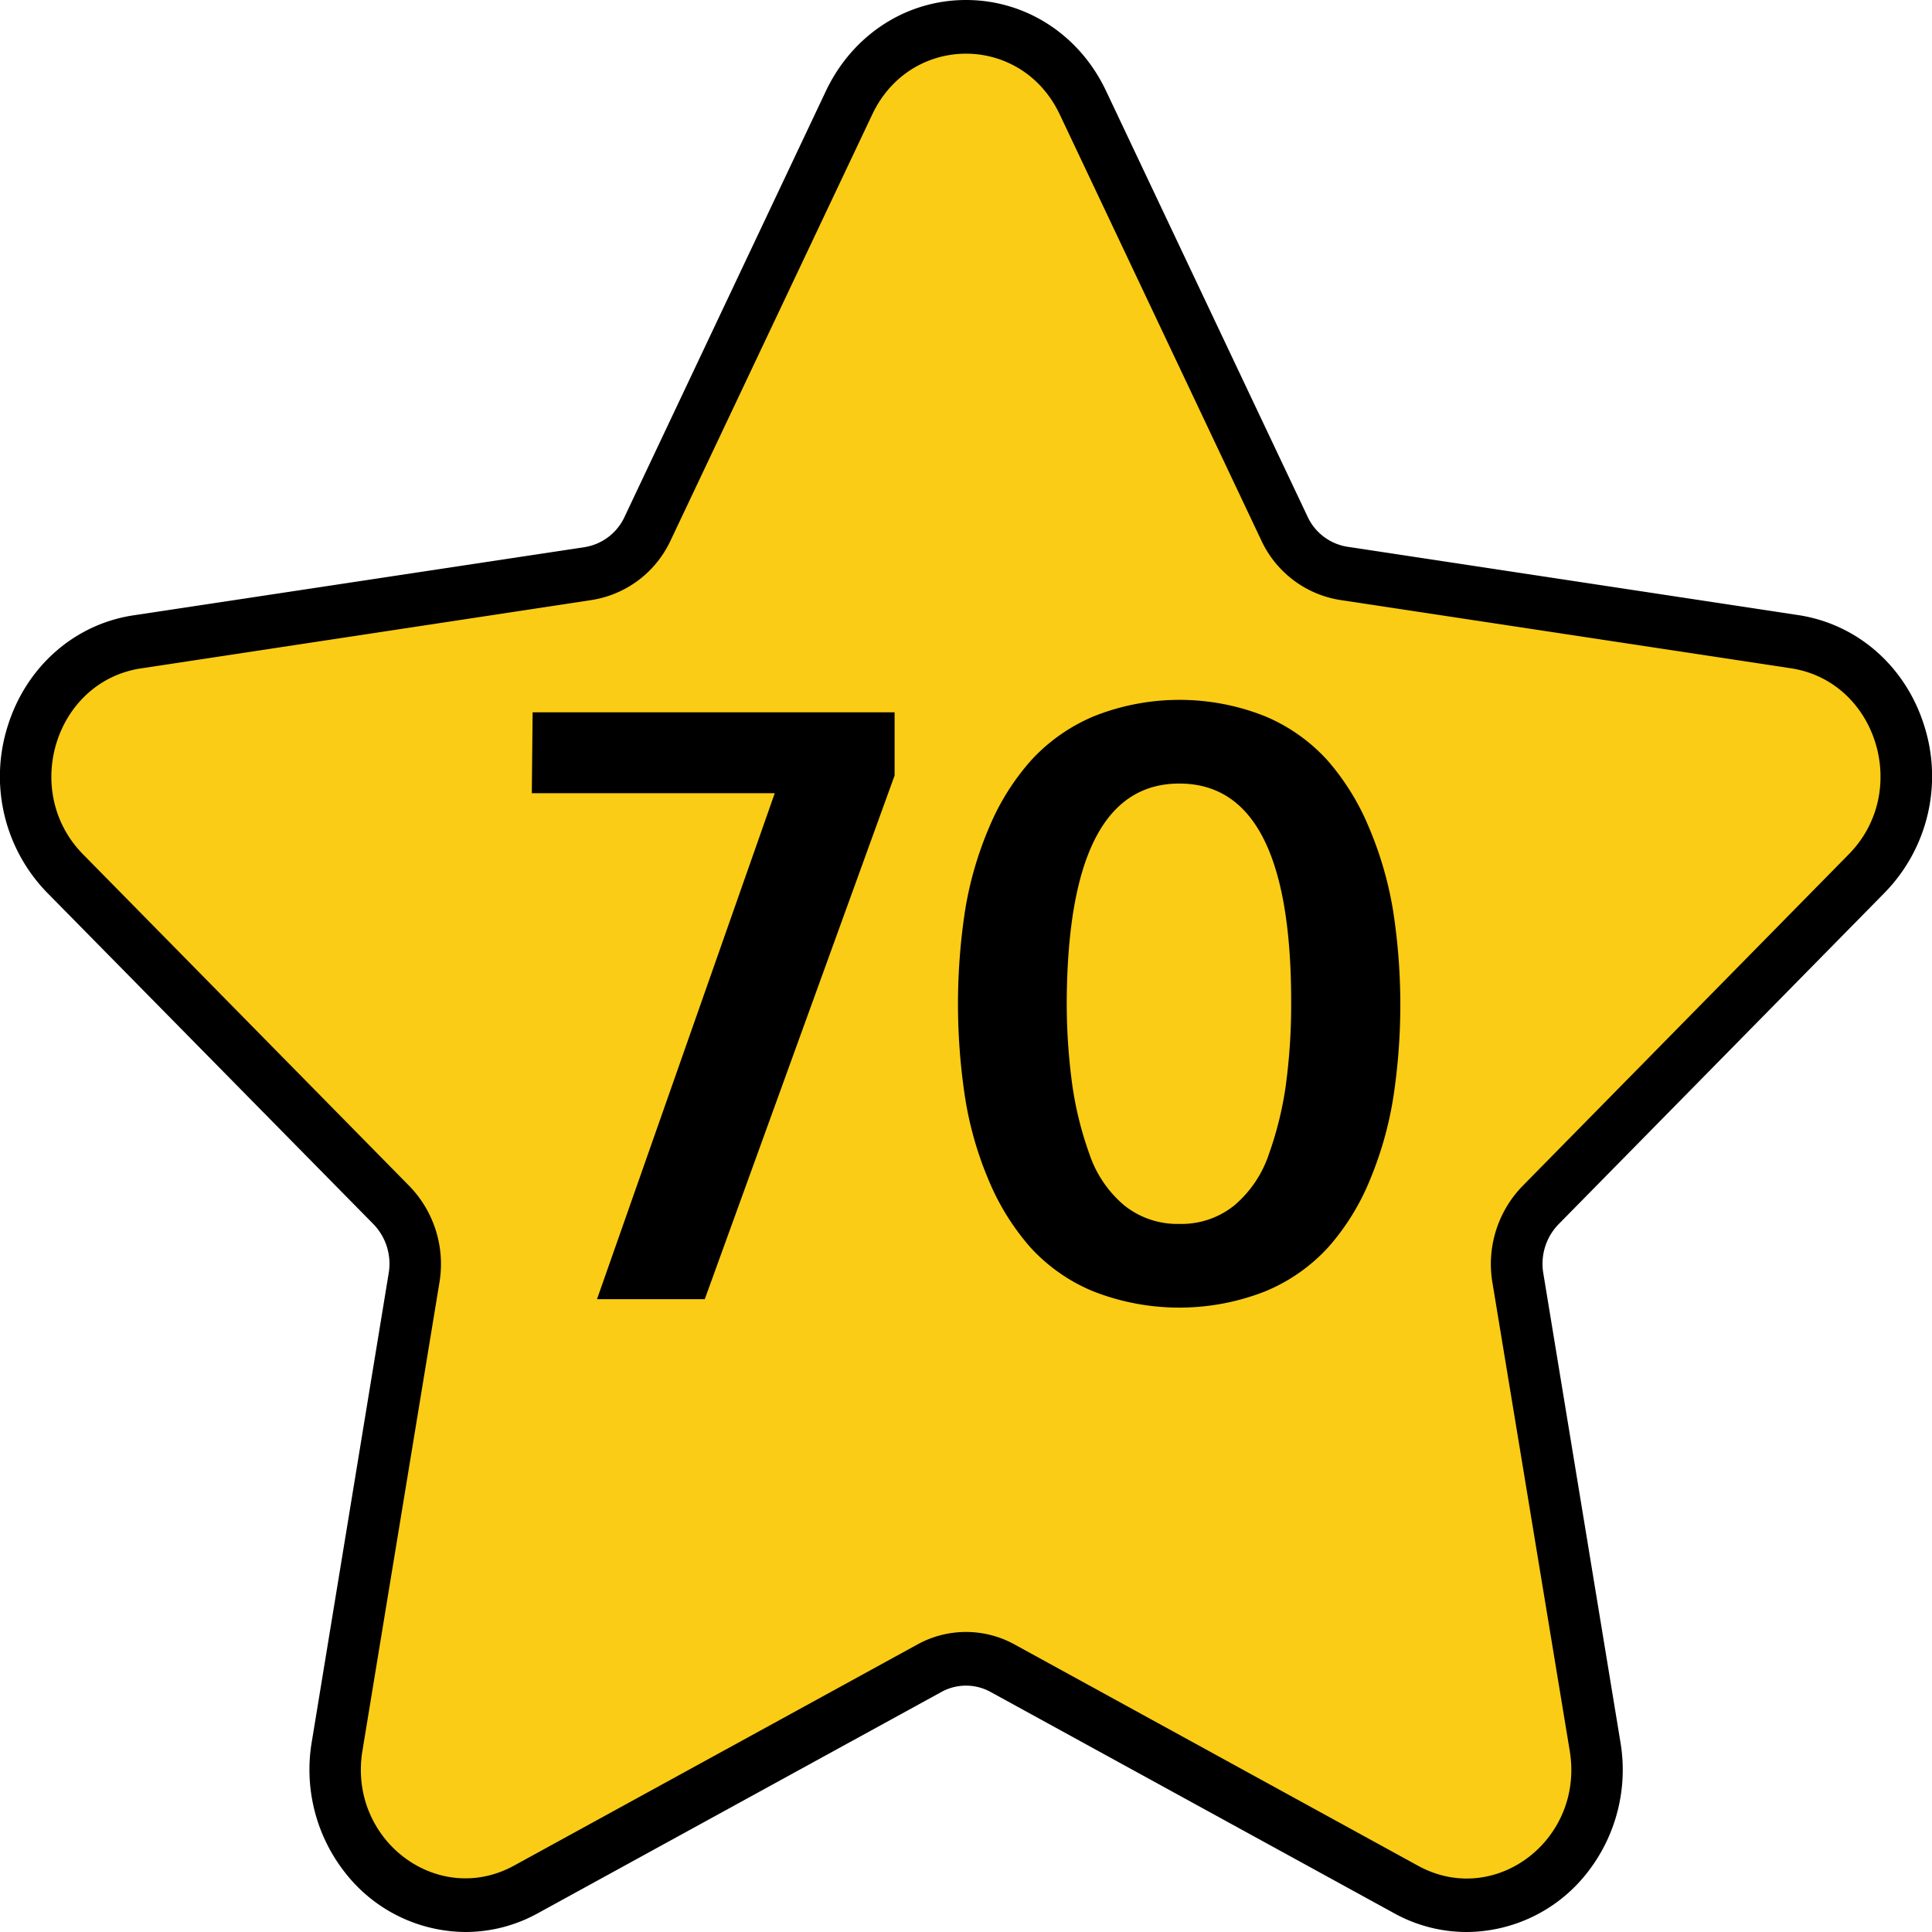
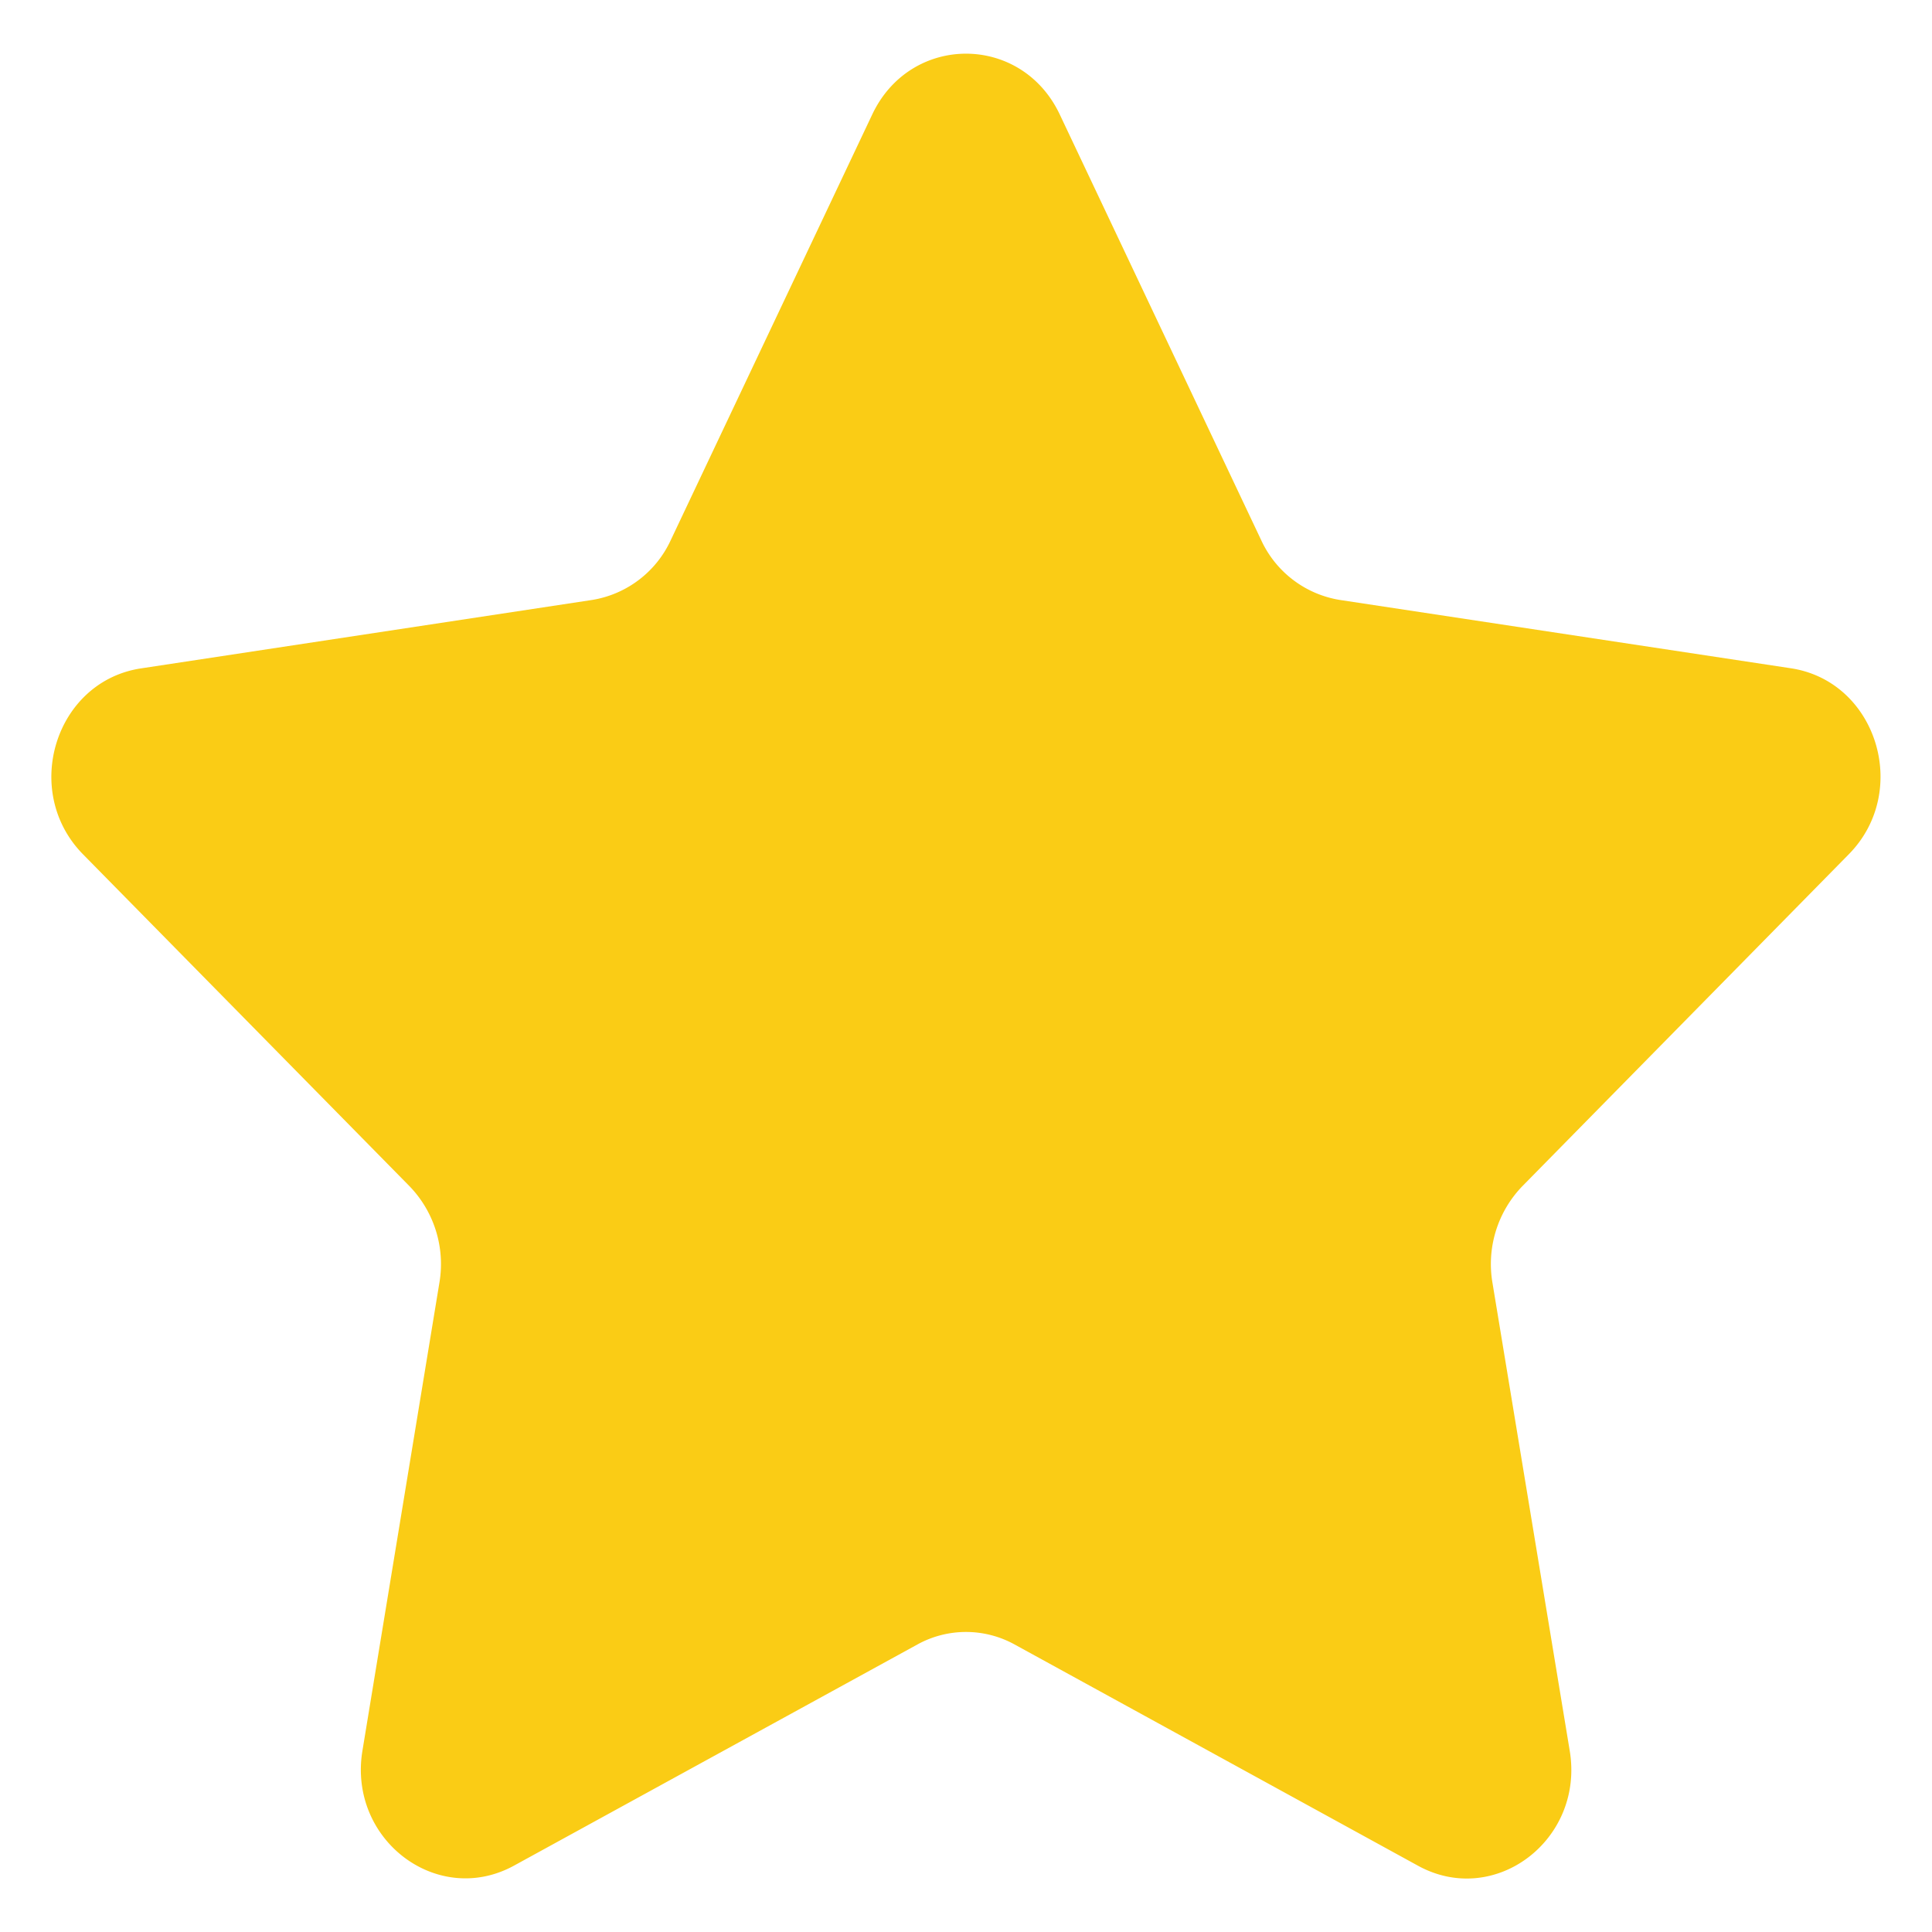
<svg xmlns="http://www.w3.org/2000/svg" viewBox="0 0 512 512">
  <g id="Layer_2" data-name="Layer 2">
    <g id="Number">
      <g id="_70" data-name="70">
        <g id="Star">
-           <path d="m388.65 512a39.64 39.64 0 0 1 -19.24-5l-106.87-58.6a13.5 13.5 0 0 0 -13.08 0l-106.87 58.6a39.65 39.65 0 0 1 -19.25 5 40.76 40.76 0 0 1 -31.7-15.49 44.16 44.16 0 0 1 -9-35l20.36-124.06a15.07 15.07 0 0 0 -4-13l-86.49-87.86a44.14 44.14 0 0 1 -10.46-44.19c4.9-15.72 17.69-27 33.37-29.34l119.49-18.06a14.11 14.11 0 0 0 10.59-8l53.43-113c7.07-14.79 21.22-24 37.07-24s30.05 9.21 37.07 24l53.44 112.9a14.08 14.08 0 0 0 10.58 8l119.49 18.11c15.68 2.38 28.47 13.62 33.37 29.34a44.14 44.14 0 0 1 -10.46 44.19l-86.49 87.93a15.05 15.05 0 0 0 -4 13l20.41 124.09a44.16 44.16 0 0 1 -9 35 40.77 40.77 0 0 1 -31.75 15.44z" fill="#000000" />
          <path d="m280.84 30.32 53.43 112.91a27.85 27.85 0 0 0 20.86 15.77l119.48 18.1c22.72 3.45 31.79 32.56 15.36 49.27l-86.47 87.92a29.67 29.67 0 0 0 -8 25.56l20.5 124.15c3.88 23.59-19.87 41.59-40.19 30.45l-106.92-58.64a26.67 26.67 0 0 0 -25.78 0l-106.87 58.59c-20.32 11.14-44.07-6.86-40.19-30.45l20.41-124.1a29.67 29.67 0 0 0 -8-25.56l-86.46-87.89c-16.43-16.71-7.36-45.82 15.36-49.27l119.51-18.13a27.85 27.85 0 0 0 20.86-15.8l53.43-112.88c10.16-21.46 39.52-21.46 49.68 0z" fill="#facc15" />
        </g>
        <g id="_70-2" data-name="70">
-           <path d="m140.94 210.2h64.38l-47.11 134.1h28.56l50.31-138.79v-16.74h-95.93zm221.86 9.11a64.45 64.45 0 0 0 -11-17.8 46.68 46.68 0 0 0 -16.63-11.73 61.38 61.38 0 0 0 -45.19 0 47.52 47.52 0 0 0 -16.68 11.67 63.49 63.49 0 0 0 -11.14 17.75 94 94 0 0 0 -6.4 22.07 164.22 164.22 0 0 0 0 49.62 92.9 92.9 0 0 0 6.24 21.85 64.36 64.36 0 0 0 11 17.75 46.46 46.46 0 0 0 16.73 11.73 62.38 62.38 0 0 0 45.57 0 46.88 46.88 0 0 0 16.7-11.68 62.5 62.5 0 0 0 11-17.74 95.81 95.81 0 0 0 6.23-21.91 163 163 0 0 0 -.05-49.57 96 96 0 0 0 -6.38-22.01zm-22 68a92.86 92.86 0 0 1 -4.53 18.55 30.35 30.35 0 0 1 -9.17 13.59 22.28 22.28 0 0 1 -14.55 4.9 22.51 22.51 0 0 1 -14.6-4.9 30.49 30.49 0 0 1 -9.27-13.7 91.6 91.6 0 0 1 -4.58-18.71 159.19 159.19 0 0 1 -1.4-22.04q.42-57.35 29.84-57.35 29.64 0 29.63 57.77a158.89 158.89 0 0 1 -1.38 21.9z" fill="#000000" />
-         </g>
+           </g>
      </g>
    </g>
  </g>
</svg>